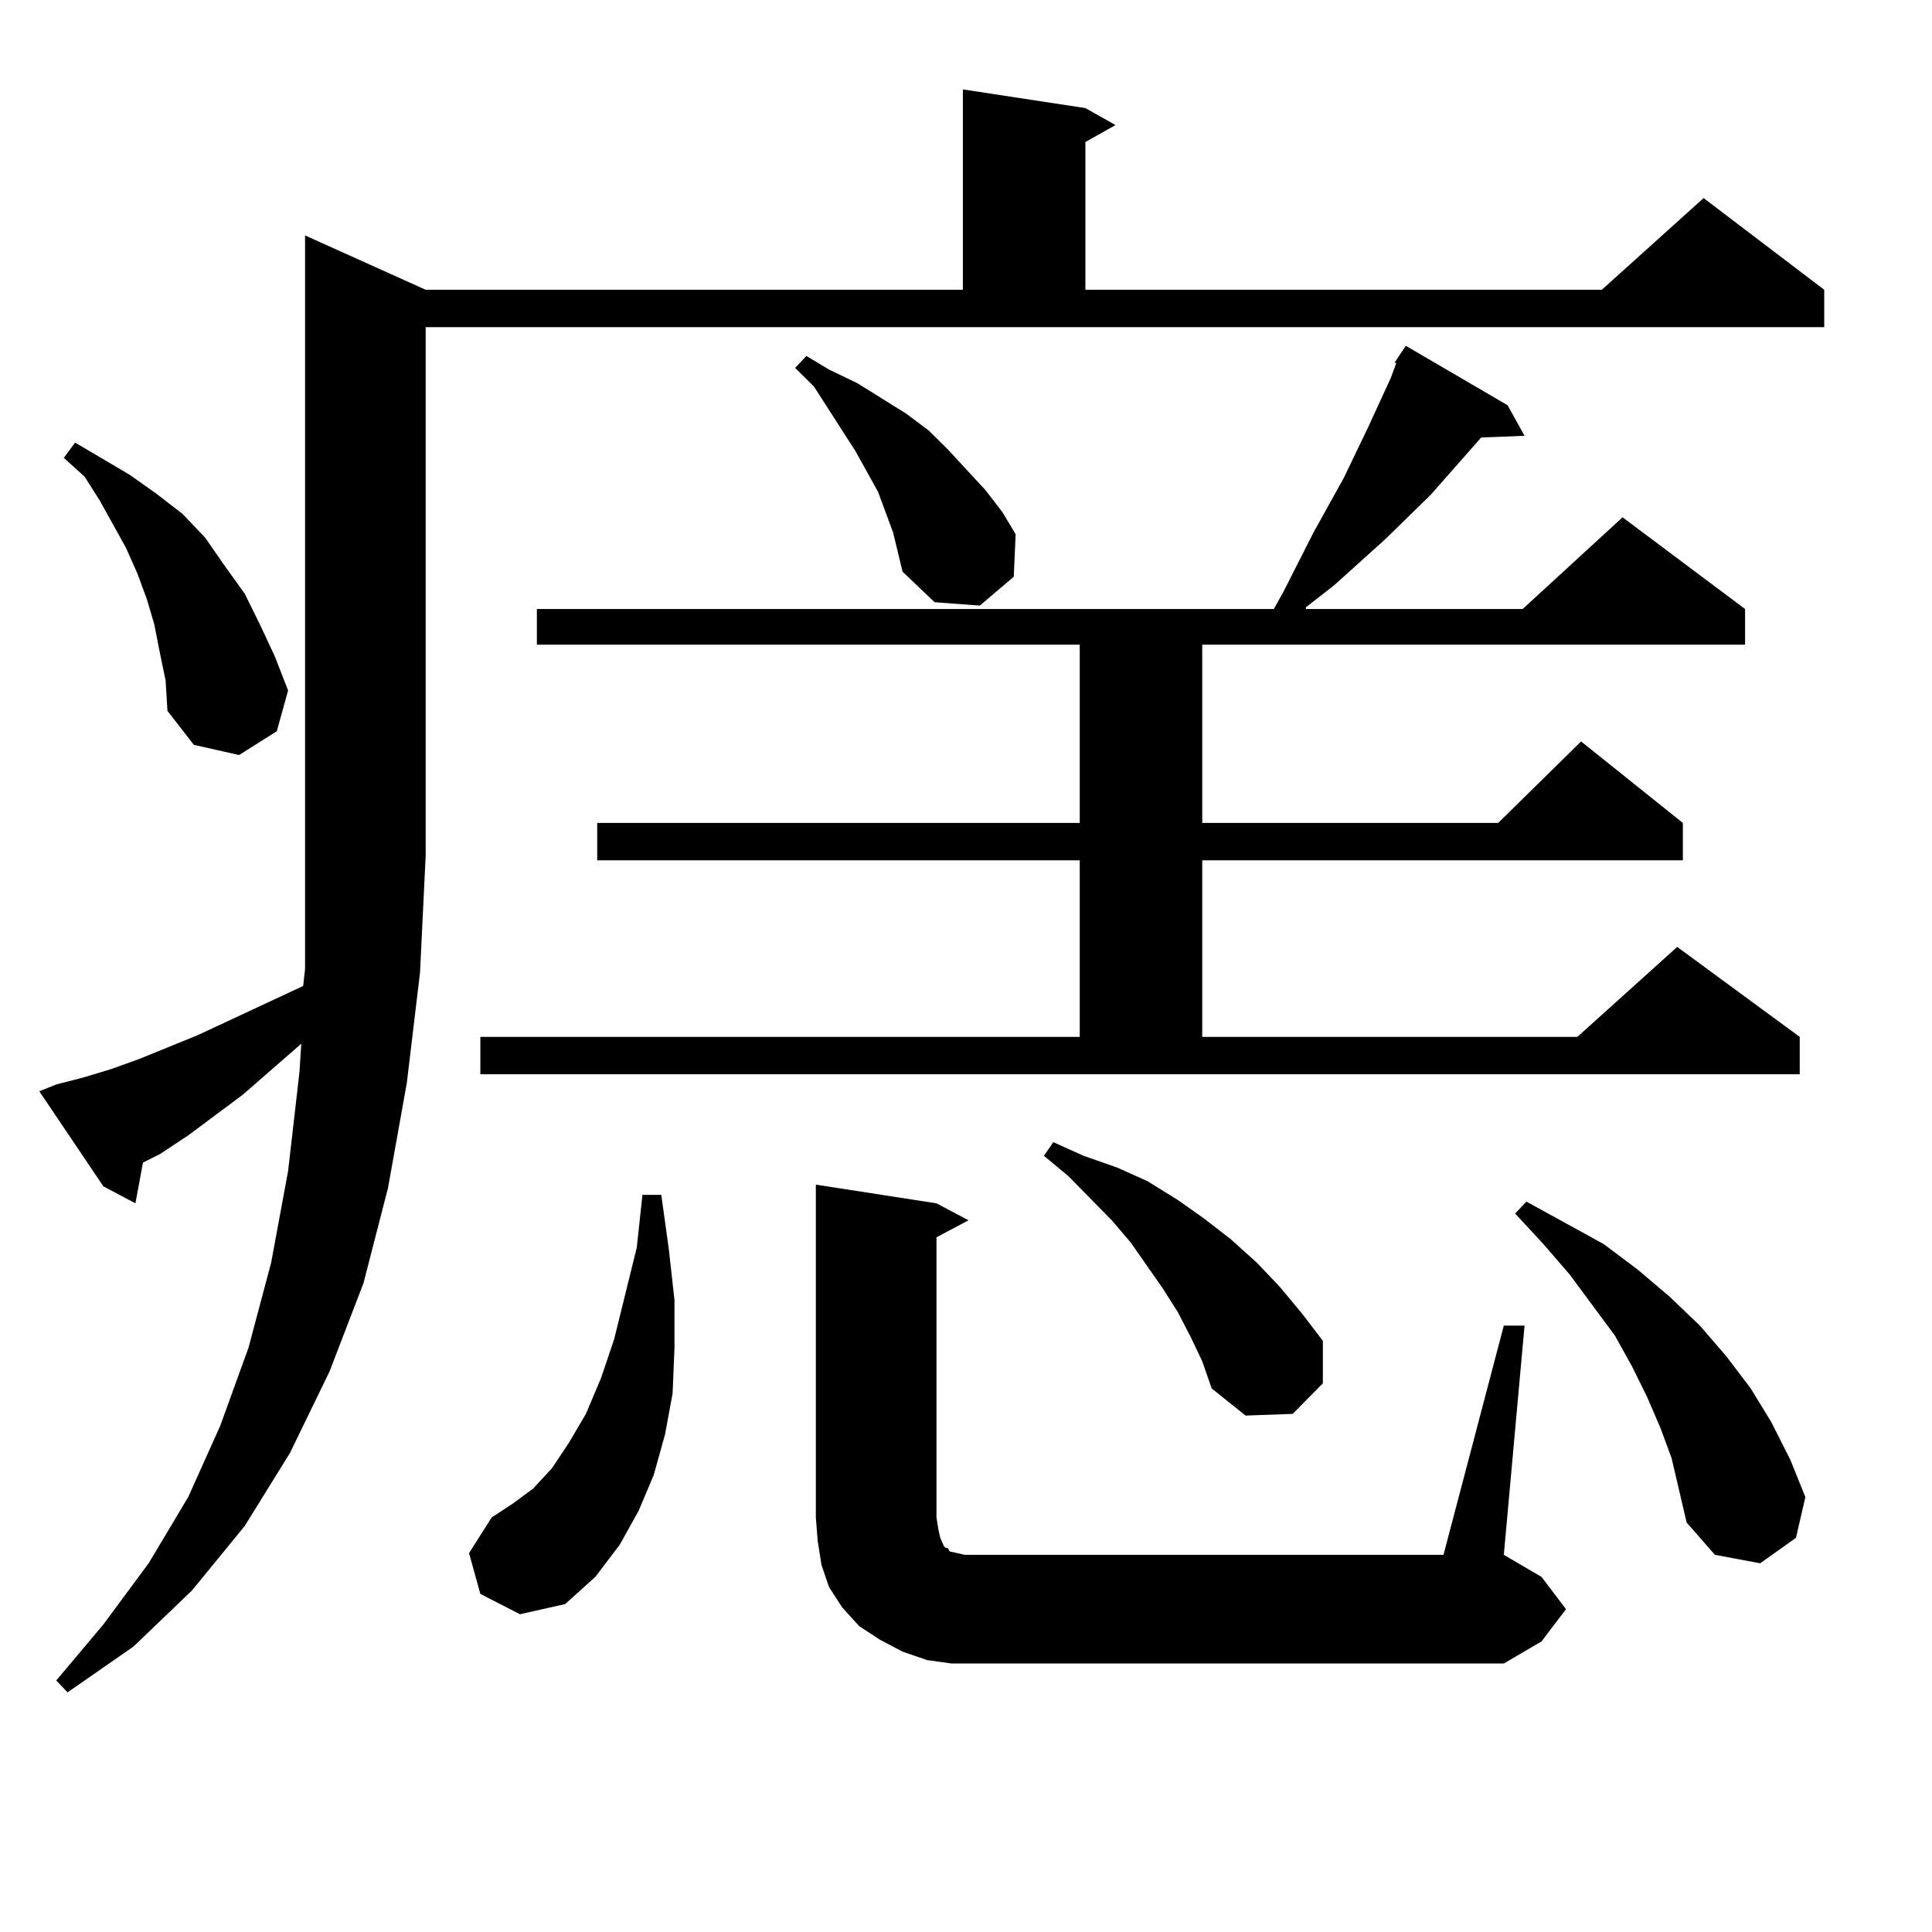
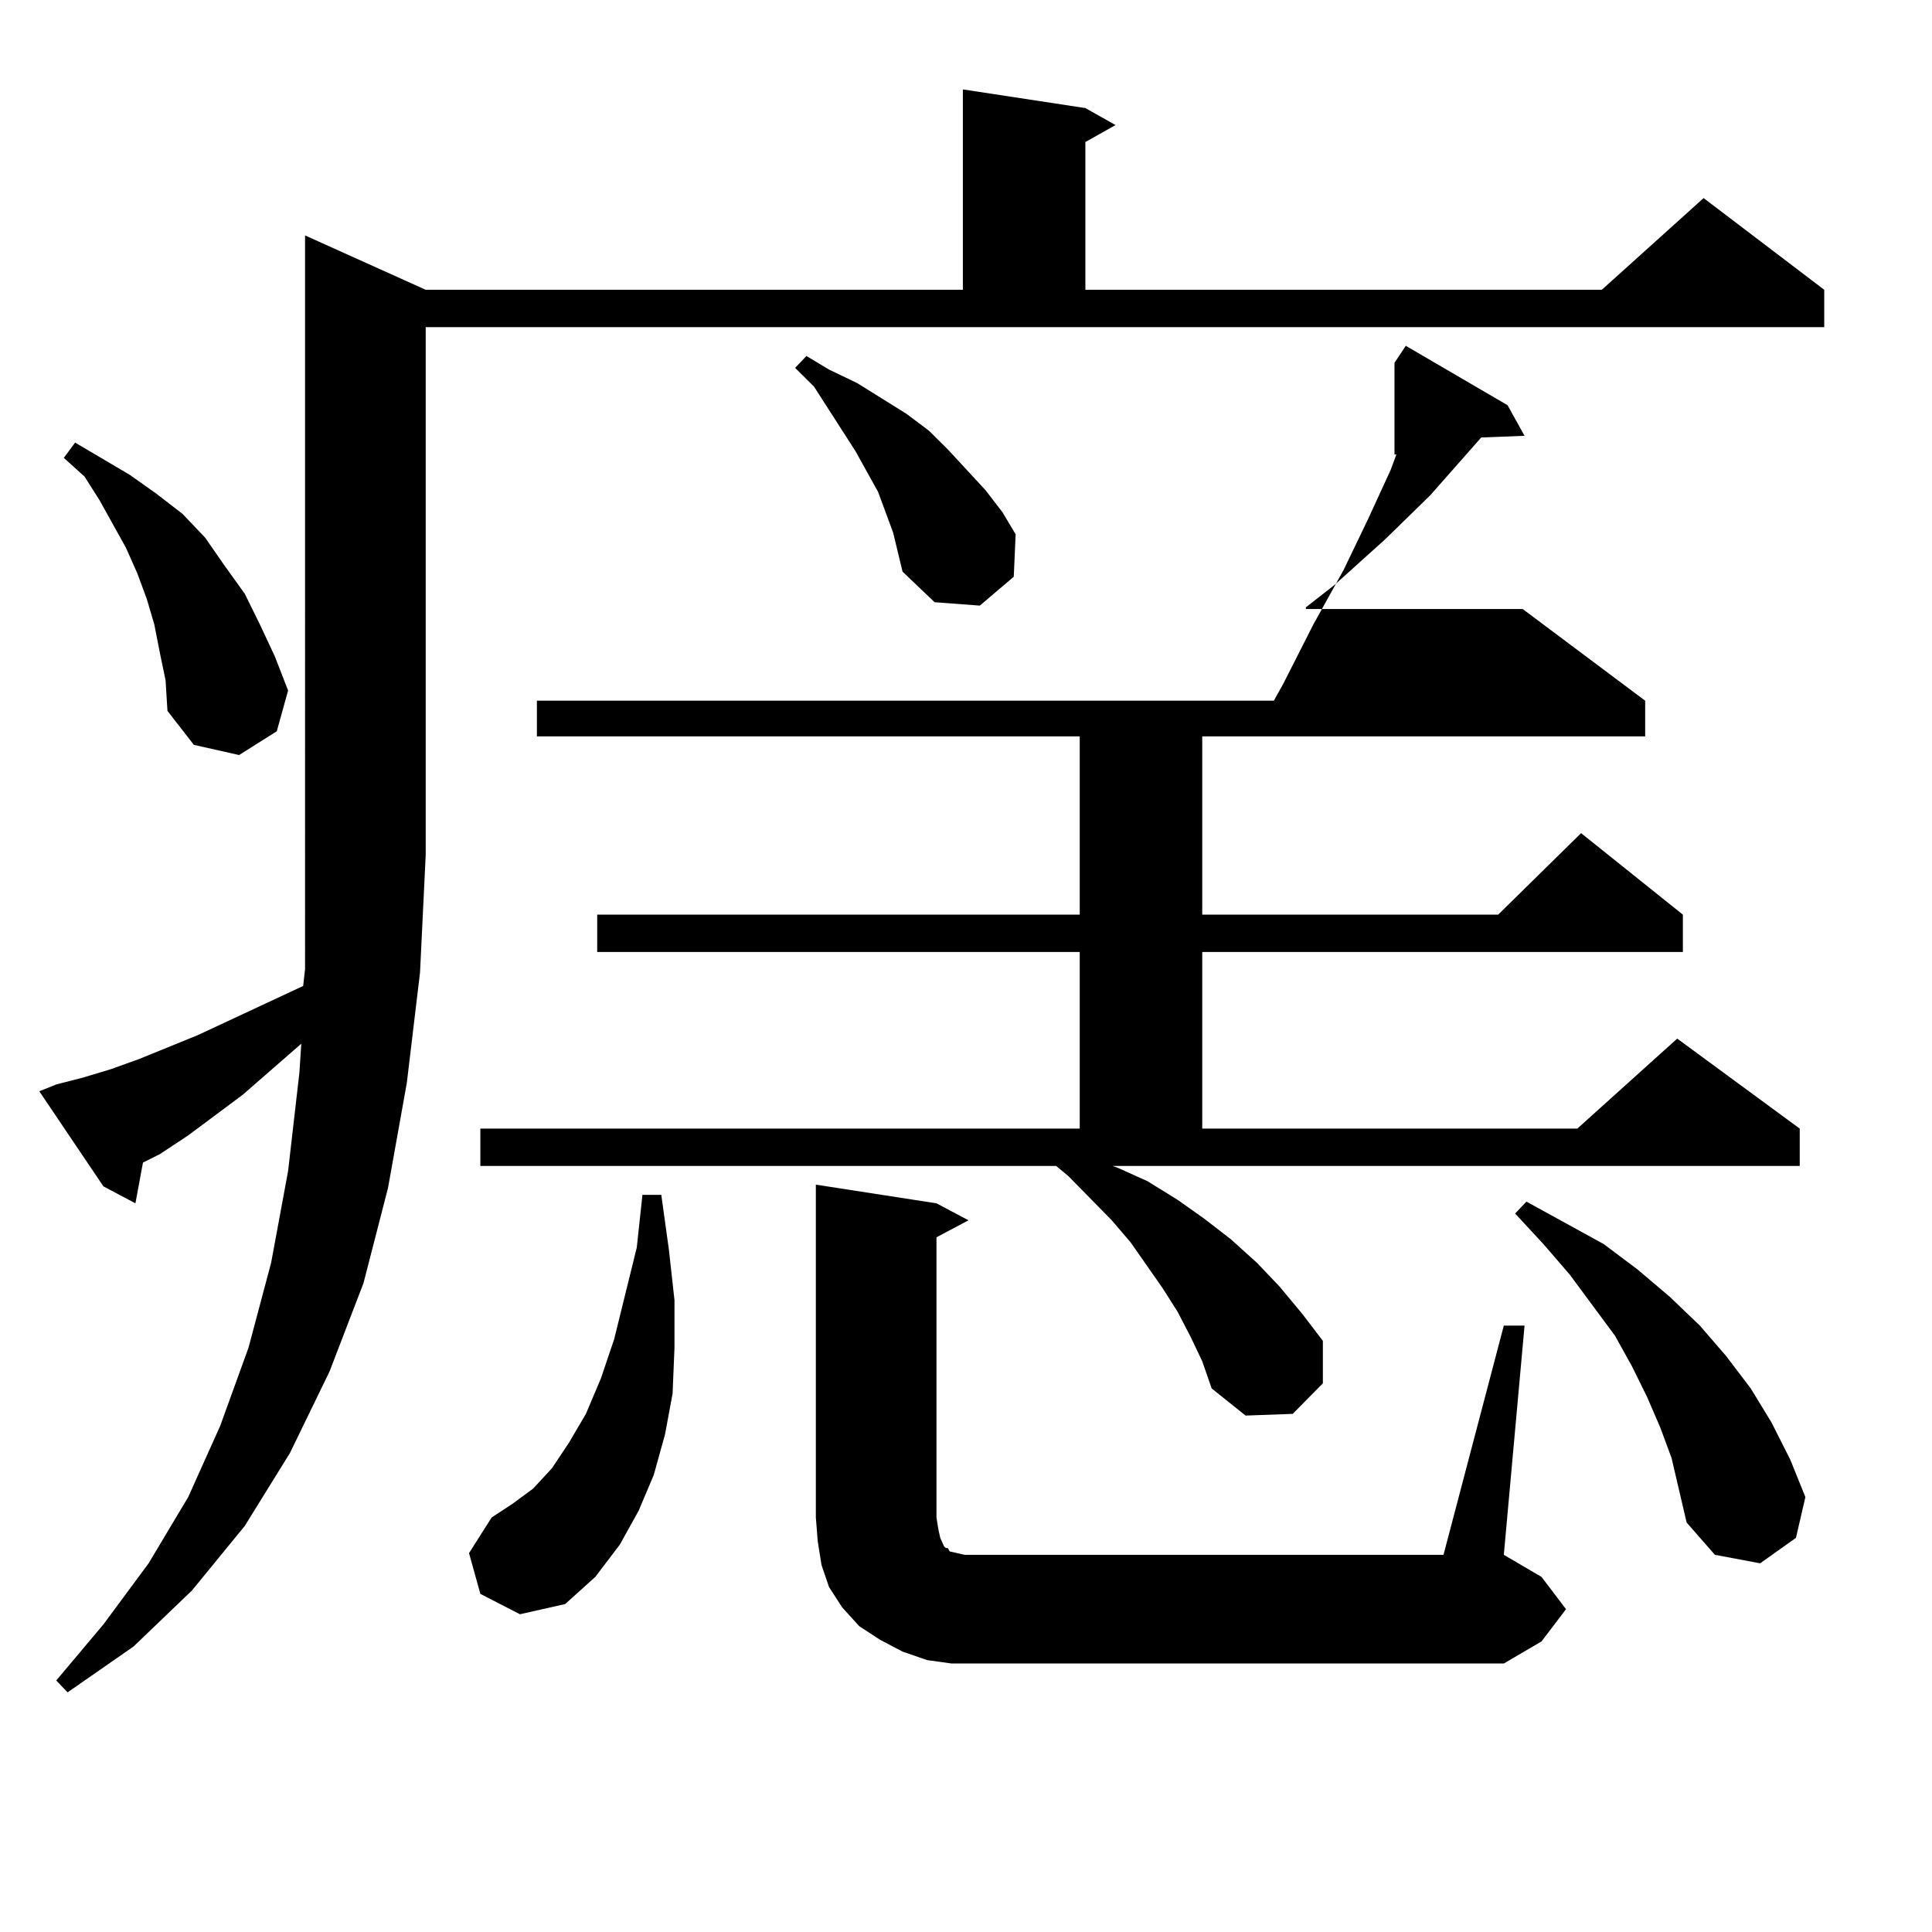
<svg xmlns="http://www.w3.org/2000/svg" version="1.1" id="图层_1" x="0px" y="0px" width="1000px" height="1000px" viewBox="0 0 1000 1000" enable-background="new 0 0 1000 1000" xml:space="preserve">
-   <path d="M29.121,561.312l13.658-3.516l14.634-4.395l14.634-5.273l30.243-12.305l54.633-25.488l0.976-8.789V121.859l62.438,28.125  h278.042V46.273l63.413,9.668L577.4,64.73l-15.609,8.789v76.465h267.311l52.682-47.461l62.438,47.461v19.336H220.336v273.34  l-2.927,60.645l-6.829,57.129l-9.756,54.492l-12.683,49.219l-17.561,45.703l-20.487,42.188l-23.414,37.793l-27.316,33.398  L69.12,852.23l-34.146,23.73l-5.854-6.152l24.39-29.004l23.414-31.641l20.487-34.277l16.585-36.914l14.634-40.43l11.707-43.945  l8.78-47.461l5.854-50.977l0.976-14.941l-30.243,26.367l-28.292,21.094l-14.634,9.668l-8.78,4.395l-3.902,21.094l-16.585-8.789  l-33.17-49.219L29.121,561.312z M82.778,338.07l-2.927-14.941l-3.902-13.184l-4.878-13.184l-5.854-13.184L51.56,258.969  l-7.805-12.305l-10.731-9.668l5.854-7.91l28.292,16.699l13.658,9.668L94.485,266l11.707,12.305l9.756,14.063l10.731,14.941  l7.805,15.82l7.805,16.699l6.829,17.578l-5.854,21.094l-19.512,12.305l-23.414-5.273l-13.658-17.578l-0.976-15.82L82.778,338.07z   M248.628,824.984l-5.854-21.094l11.707-18.457l10.731-7.031l10.731-7.91l9.756-10.547l8.78-13.184l8.78-14.941l7.805-18.457  l6.829-20.215l11.707-47.461l2.927-27.246h9.756l3.902,28.125l2.927,26.367v24.609l-0.976,23.73l-3.902,21.094l-5.854,21.094  l-7.805,18.457l-9.756,17.578l-12.683,16.699l-15.609,14.063l-23.414,5.273L248.628,824.984z M721.787,187.777l2.927-4.395  l2.927-4.395l52.682,30.762l8.78,15.82l-22.438,0.879l-26.341,29.883l-23.414,22.852l-26.341,23.73l-14.634,11.426v0.879h112.192  l51.706-47.461l63.413,47.461v18.457H622.277v92.285h153.167l42.926-42.188l52.682,42.188v19.336H622.277v91.406h194.142  l51.706-46.582l63.413,46.582v19.336h-682.91v-19.336h310.236v-91.406h-249.75v-19.336h249.75v-92.285H277.896v-18.457H659.35  l4.878-8.789l15.609-30.762l15.609-28.125l12.683-26.367l11.707-25.488l2.927-7.91H721.787z M458.379,265.121l-3.902-10.547  L442.77,233.48l-21.463-33.398l-9.756-9.668l5.854-6.152l11.707,7.031l14.634,7.031l25.365,15.82l11.707,8.789l9.756,9.668  l19.512,21.094l8.78,11.426l6.829,11.426l-0.976,21.973l-17.561,14.941l-23.414-1.758l-16.585-15.82l-4.878-20.215L458.379,265.121z   M492.524,861.019l-12.683-1.758l-12.683-4.395l-11.707-6.152l-10.731-7.031l-8.78-9.668l-6.829-10.547l-3.902-11.426l-1.951-12.305  l-0.976-12.305V613.168l62.438,9.668l16.585,8.789l-16.585,8.789v145.02l0.976,6.152l0.976,4.395l1.951,4.395l0.976,0.879h0.976  l0.976,1.758l3.902,0.879l3.902,0.879h247.799l31.219-118.652h10.731l-10.731,118.652l19.512,11.426l12.683,16.699l-12.683,16.699  l-19.512,11.426H506.183H492.524z M616.424,692.269l-6.829-13.184l-7.805-12.305l-16.585-23.73l-9.756-11.426l-22.438-22.852  l-12.683-10.547l4.878-7.031l15.609,7.031l17.561,6.152l15.609,7.031l15.609,9.668l13.658,9.668l13.658,10.547l13.658,12.305  l11.707,12.305l11.707,14.063l10.731,14.063V716l-15.609,15.82l-24.39,0.879l-17.561-14.063l-4.878-14.063L616.424,692.269z   M865.198,754.672l-5.854-15.82l-6.829-15.82l-7.805-15.82l-8.78-15.82l-23.414-31.641l-13.658-15.82l-14.634-15.82l5.854-6.152  l39.999,21.973l17.561,13.184l16.585,14.063l15.609,14.941l13.658,15.82l12.683,16.699l10.731,17.578l9.756,19.336l7.805,19.336  l-4.878,21.094l-18.536,13.184l-23.414-4.395l-14.634-16.699l-3.902-16.699L865.198,754.672z" />
+   <path d="M29.121,561.312l13.658-3.516l14.634-4.395l14.634-5.273l30.243-12.305l54.633-25.488l0.976-8.789V121.859l62.438,28.125  h278.042V46.273l63.413,9.668L577.4,64.73l-15.609,8.789v76.465h267.311l52.682-47.461l62.438,47.461v19.336H220.336v273.34  l-2.927,60.645l-6.829,57.129l-9.756,54.492l-12.683,49.219l-17.561,45.703l-20.487,42.188l-23.414,37.793l-27.316,33.398  L69.12,852.23l-34.146,23.73l-5.854-6.152l24.39-29.004l23.414-31.641l20.487-34.277l16.585-36.914l14.634-40.43l11.707-43.945  l8.78-47.461l5.854-50.977l0.976-14.941l-30.243,26.367l-28.292,21.094l-14.634,9.668l-8.78,4.395l-3.902,21.094l-16.585-8.789  l-33.17-49.219L29.121,561.312z M82.778,338.07l-2.927-14.941l-3.902-13.184l-4.878-13.184l-5.854-13.184L51.56,258.969  l-7.805-12.305l-10.731-9.668l5.854-7.91l28.292,16.699l13.658,9.668L94.485,266l11.707,12.305l9.756,14.063l10.731,14.941  l7.805,15.82l7.805,16.699l6.829,17.578l-5.854,21.094l-19.512,12.305l-23.414-5.273l-13.658-17.578l-0.976-15.82L82.778,338.07z   M248.628,824.984l-5.854-21.094l11.707-18.457l10.731-7.031l10.731-7.91l9.756-10.547l8.78-13.184l8.78-14.941l7.805-18.457  l6.829-20.215l11.707-47.461l2.927-27.246h9.756l3.902,28.125l2.927,26.367v24.609l-0.976,23.73l-3.902,21.094l-5.854,21.094  l-7.805,18.457l-9.756,17.578l-12.683,16.699l-15.609,14.063l-23.414,5.273L248.628,824.984z M721.787,187.777l2.927-4.395  l2.927-4.395l52.682,30.762l8.78,15.82l-22.438,0.879l-26.341,29.883l-23.414,22.852l-26.341,23.73l-14.634,11.426v0.879h112.192  l63.413,47.461v18.457H622.277v92.285h153.167l42.926-42.188l52.682,42.188v19.336H622.277v91.406h194.142  l51.706-46.582l63.413,46.582v19.336h-682.91v-19.336h310.236v-91.406h-249.75v-19.336h249.75v-92.285H277.896v-18.457H659.35  l4.878-8.789l15.609-30.762l15.609-28.125l12.683-26.367l11.707-25.488l2.927-7.91H721.787z M458.379,265.121l-3.902-10.547  L442.77,233.48l-21.463-33.398l-9.756-9.668l5.854-6.152l11.707,7.031l14.634,7.031l25.365,15.82l11.707,8.789l9.756,9.668  l19.512,21.094l8.78,11.426l6.829,11.426l-0.976,21.973l-17.561,14.941l-23.414-1.758l-16.585-15.82l-4.878-20.215L458.379,265.121z   M492.524,861.019l-12.683-1.758l-12.683-4.395l-11.707-6.152l-10.731-7.031l-8.78-9.668l-6.829-10.547l-3.902-11.426l-1.951-12.305  l-0.976-12.305V613.168l62.438,9.668l16.585,8.789l-16.585,8.789v145.02l0.976,6.152l0.976,4.395l1.951,4.395l0.976,0.879h0.976  l0.976,1.758l3.902,0.879l3.902,0.879h247.799l31.219-118.652h10.731l-10.731,118.652l19.512,11.426l12.683,16.699l-12.683,16.699  l-19.512,11.426H506.183H492.524z M616.424,692.269l-6.829-13.184l-7.805-12.305l-16.585-23.73l-9.756-11.426l-22.438-22.852  l-12.683-10.547l4.878-7.031l15.609,7.031l17.561,6.152l15.609,7.031l15.609,9.668l13.658,9.668l13.658,10.547l13.658,12.305  l11.707,12.305l11.707,14.063l10.731,14.063V716l-15.609,15.82l-24.39,0.879l-17.561-14.063l-4.878-14.063L616.424,692.269z   M865.198,754.672l-5.854-15.82l-6.829-15.82l-7.805-15.82l-8.78-15.82l-23.414-31.641l-13.658-15.82l-14.634-15.82l5.854-6.152  l39.999,21.973l17.561,13.184l16.585,14.063l15.609,14.941l13.658,15.82l12.683,16.699l10.731,17.578l9.756,19.336l7.805,19.336  l-4.878,21.094l-18.536,13.184l-23.414-4.395l-14.634-16.699l-3.902-16.699L865.198,754.672z" />
</svg>